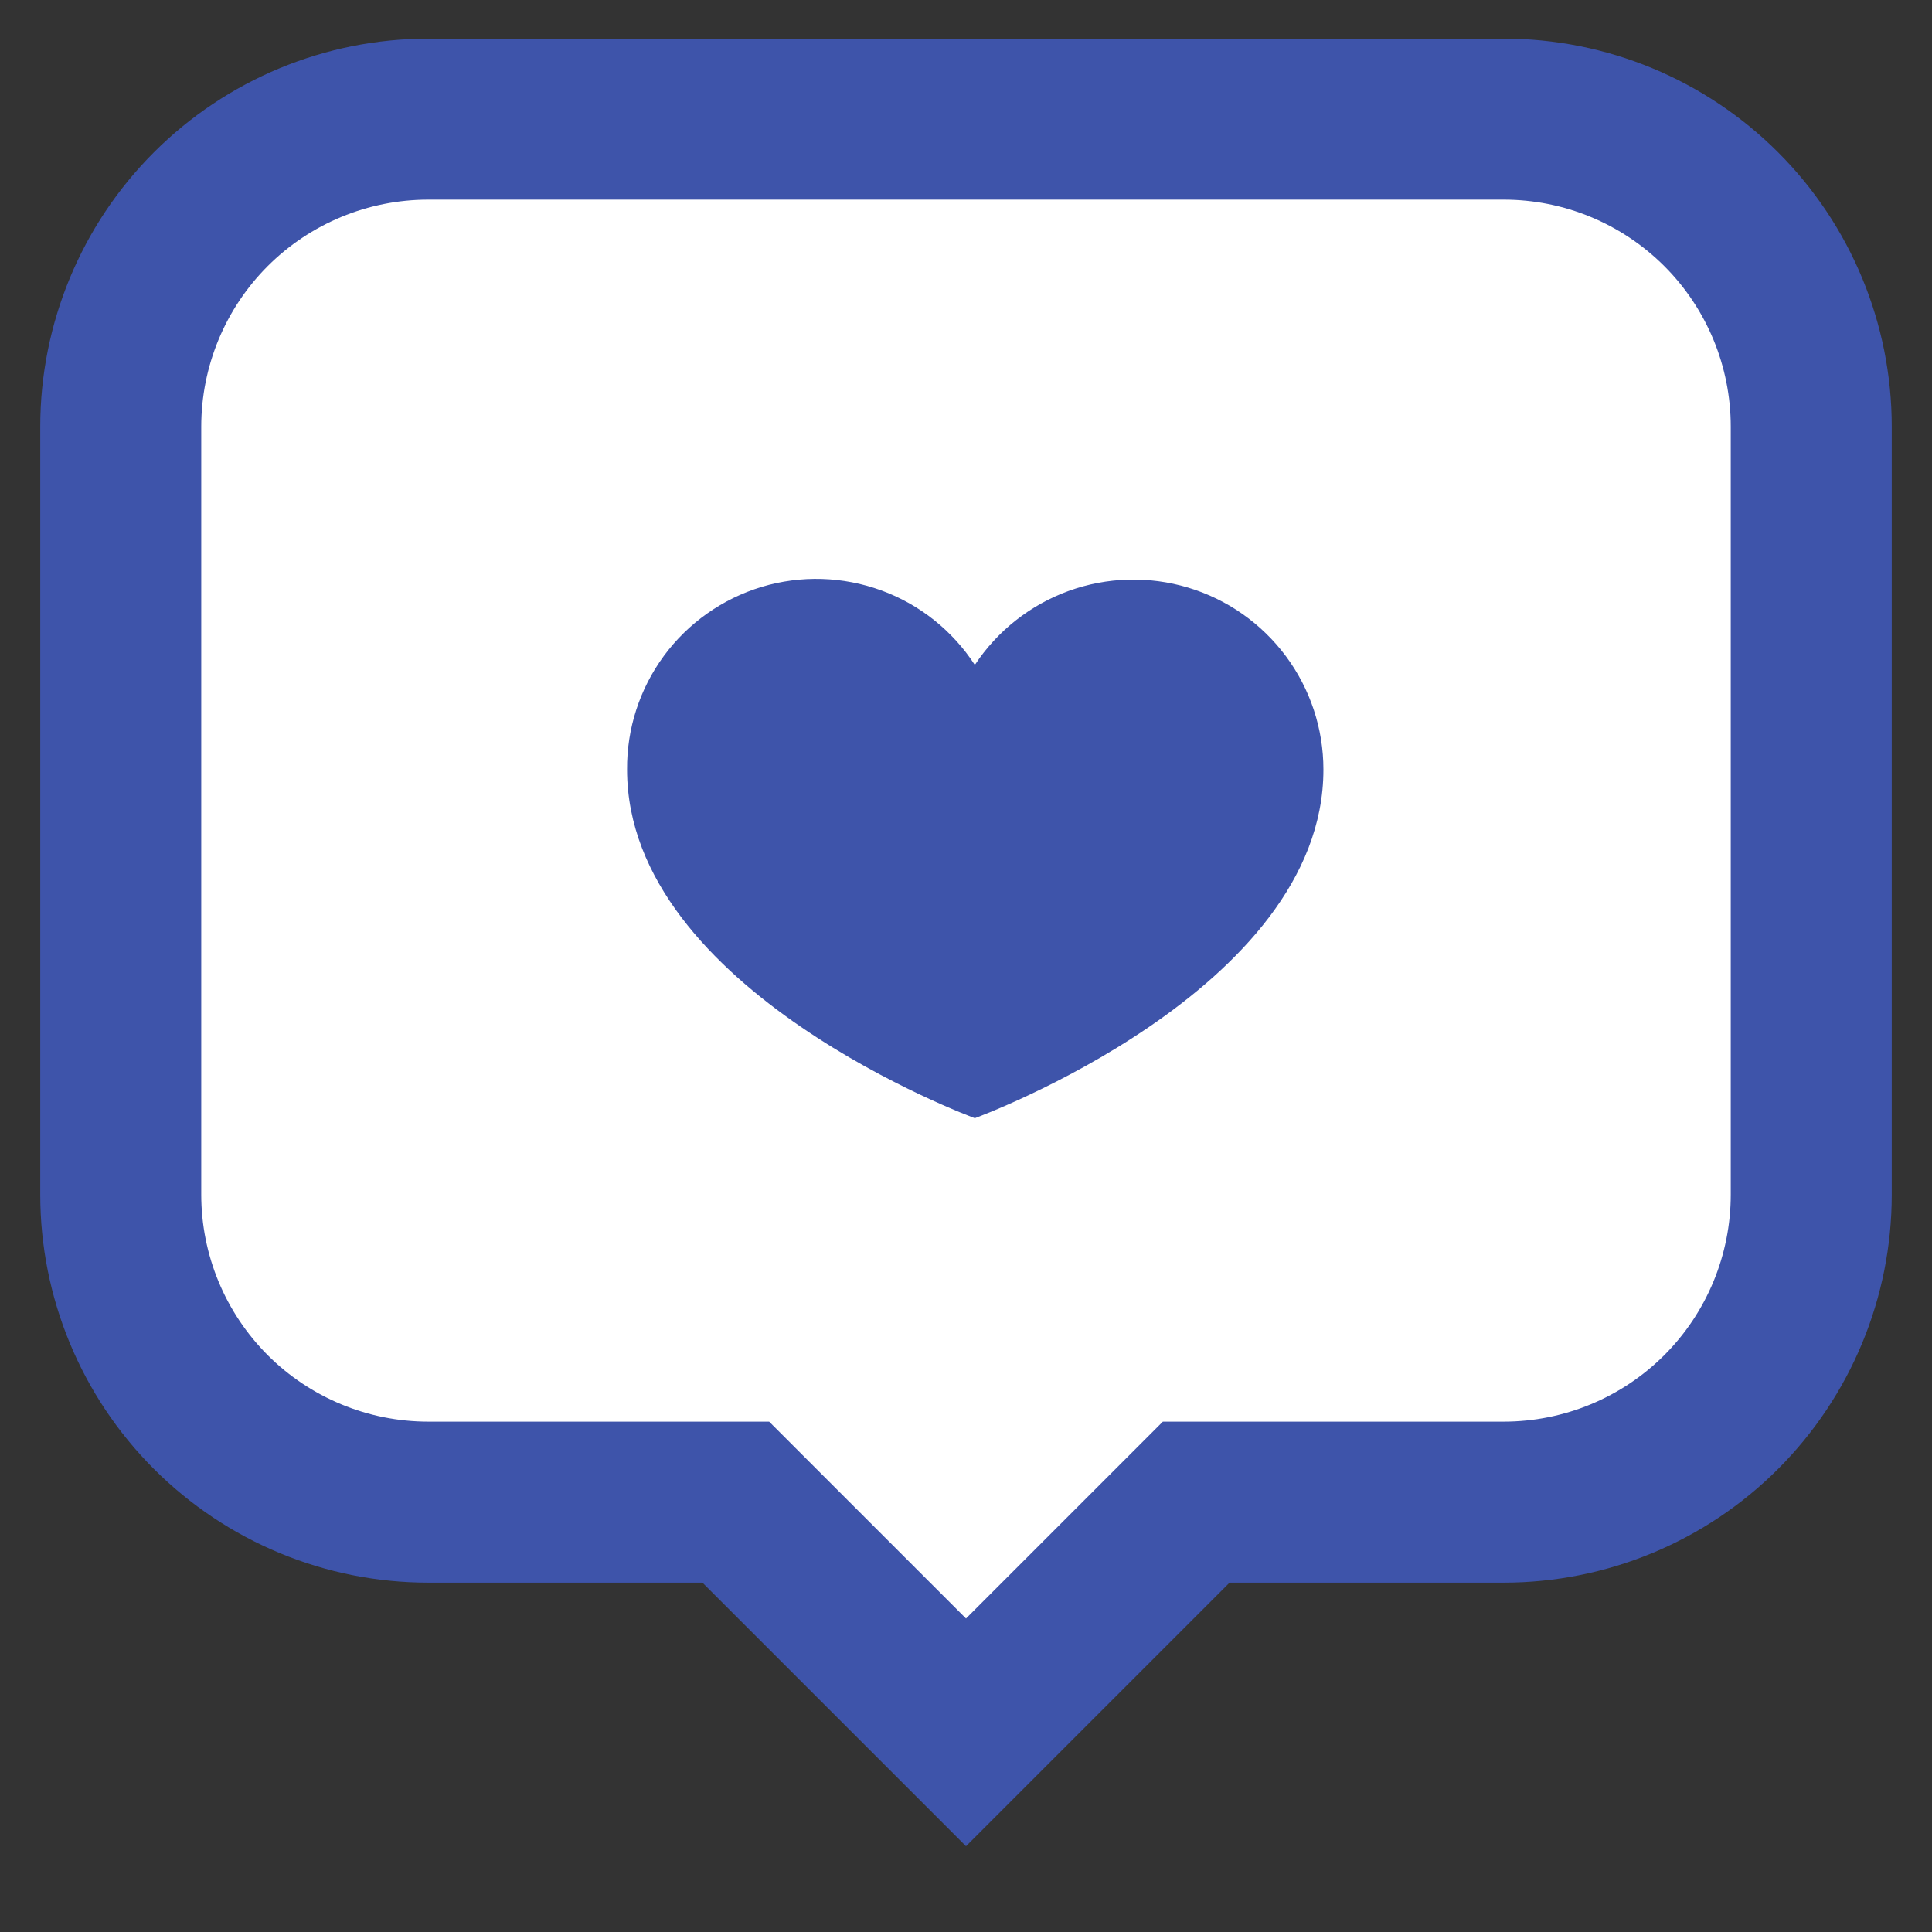
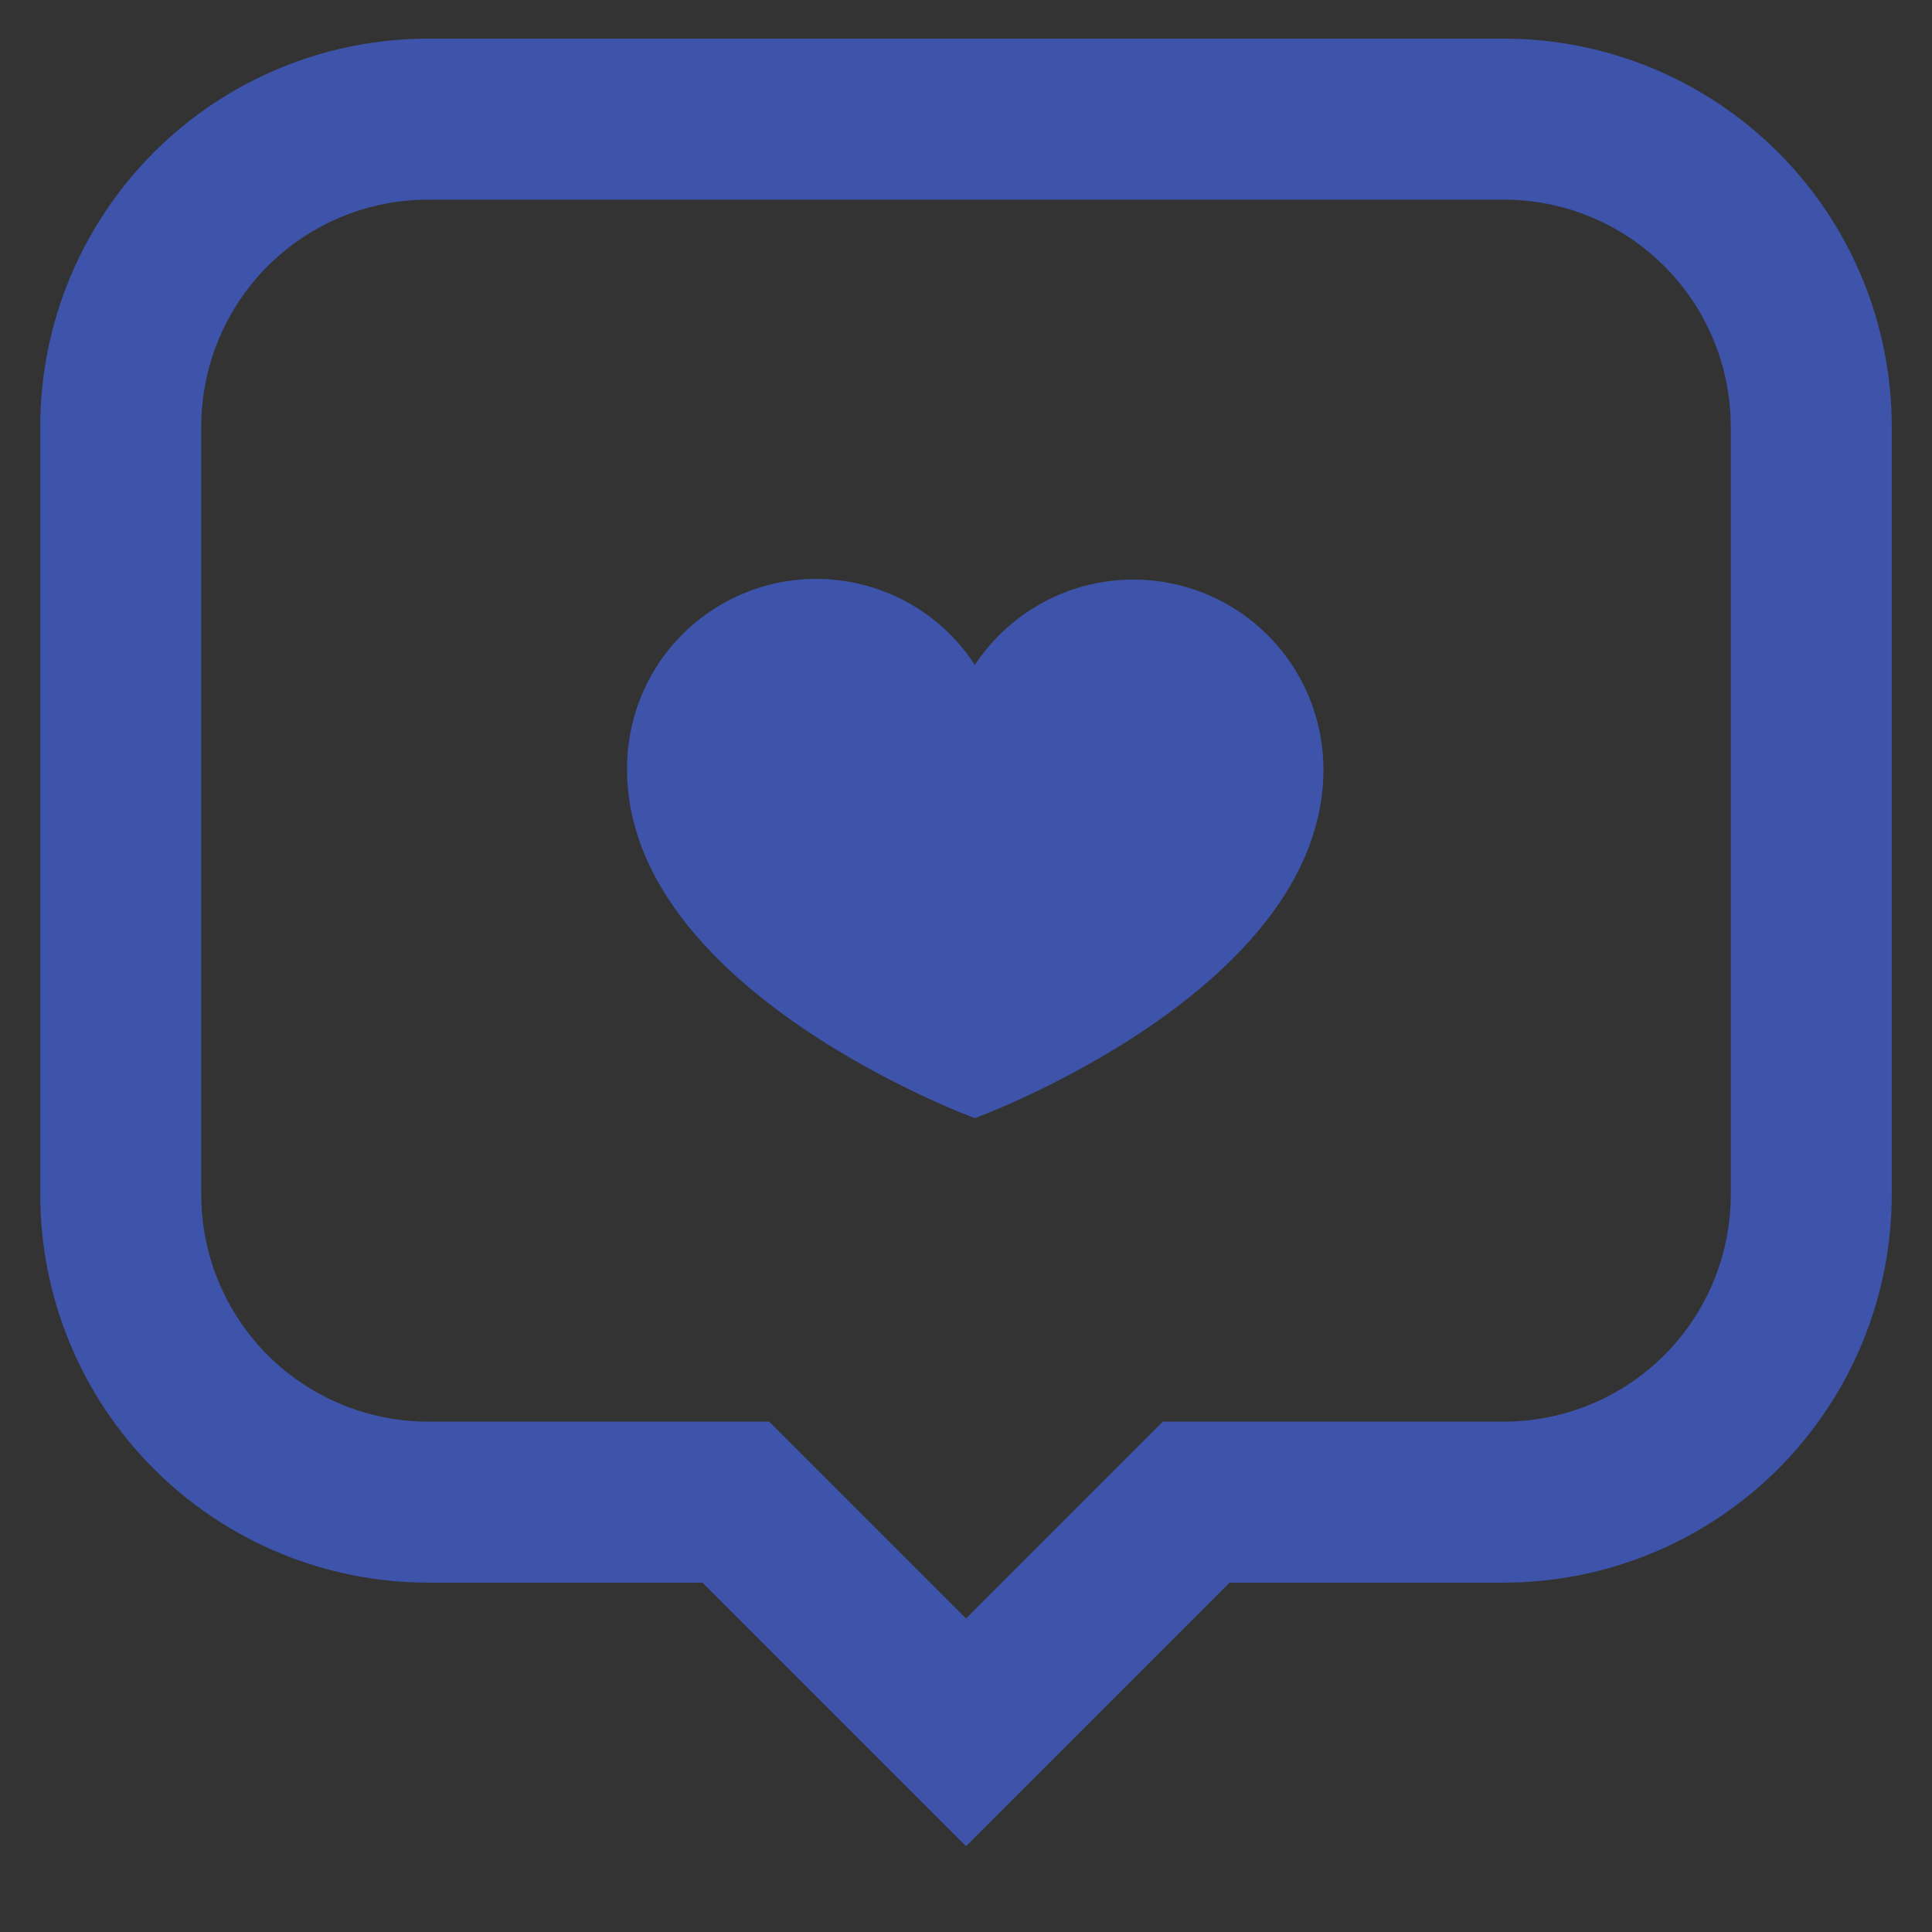
<svg xmlns="http://www.w3.org/2000/svg" width="30" height="30" viewBox="0 0 30 30" fill="none">
  <rect x="0" y="0" width="30" height="30" fill="#333333" stroke="none" />
-   <path d="M23.35 1.85H6.65C5.384 1.85 4.169 2.353 3.274 3.249C2.378 4.144 1.875 5.359 1.875 6.625V18.55C1.875 19.816 2.378 21.031 3.274 21.926C4.169 22.822 5.384 23.325 6.65 23.325H11.425L15 26.9L18.575 23.325H23.35C24.616 23.325 25.831 22.822 26.726 21.926C27.622 21.031 28.125 19.816 28.125 18.55V6.625C28.125 5.359 27.622 4.144 26.726 3.249C25.831 2.353 24.616 1.85 23.35 1.85Z" fill="white" />
  <path fill-rule="evenodd" clip-rule="evenodd" d="M2.39 2.365C3.52 1.235 5.052 0.6 6.65 0.6H23.35C24.948 0.6 26.48 1.235 27.61 2.365C28.74 3.495 29.375 5.027 29.375 6.625V18.55C29.375 20.148 28.74 21.68 27.61 22.81C26.48 23.94 24.948 24.575 23.35 24.575H19.093L15 28.668L10.907 24.575H6.65C5.052 24.575 3.52 23.94 2.39 22.81C1.26 21.68 0.625 20.148 0.625 18.55V6.625C0.625 5.027 1.26 3.495 2.39 2.365ZM6.65 3.1C5.715 3.1 4.819 3.471 4.157 4.132C3.496 4.793 3.125 5.69 3.125 6.625V18.55C3.125 19.485 3.496 20.381 4.157 21.043C4.819 21.704 5.715 22.075 6.65 22.075H11.943L15 25.132L18.057 22.075H23.35C24.285 22.075 25.181 21.704 25.843 21.043C26.504 20.381 26.875 19.485 26.875 18.55V6.625C26.875 5.69 26.504 4.793 25.843 4.132C25.181 3.471 24.285 3.1 23.35 3.1H6.65Z" fill="#3E54AA" />
  <path d="M20.55 11.95C20.55 11.316 20.346 10.698 19.967 10.189C19.588 9.68 19.056 9.306 18.448 9.124C17.84 8.942 17.19 8.96 16.594 9.176C15.998 9.393 15.487 9.795 15.137 10.325C14.791 9.792 14.281 9.386 13.685 9.168C13.088 8.95 12.437 8.93 11.828 9.113C11.22 9.297 10.687 9.672 10.31 10.183C9.933 10.695 9.732 11.315 9.737 11.95C9.737 15.387 15.137 17.363 15.137 17.363C15.137 17.363 20.55 15.387 20.55 11.95Z" fill="#3E54AA" />
</svg>